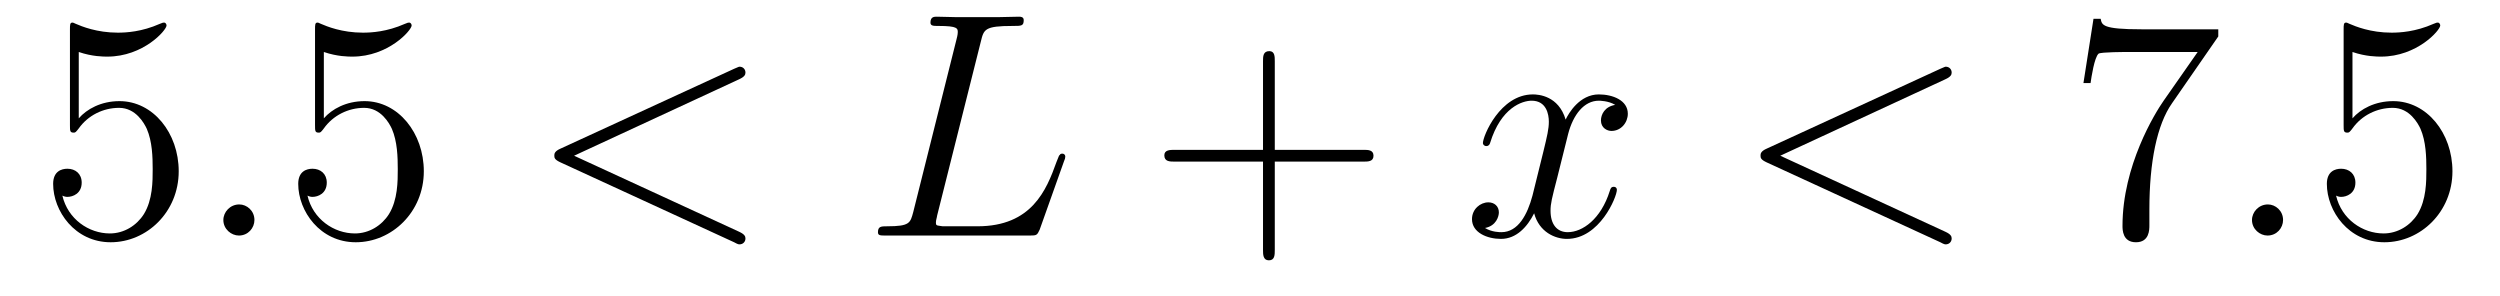
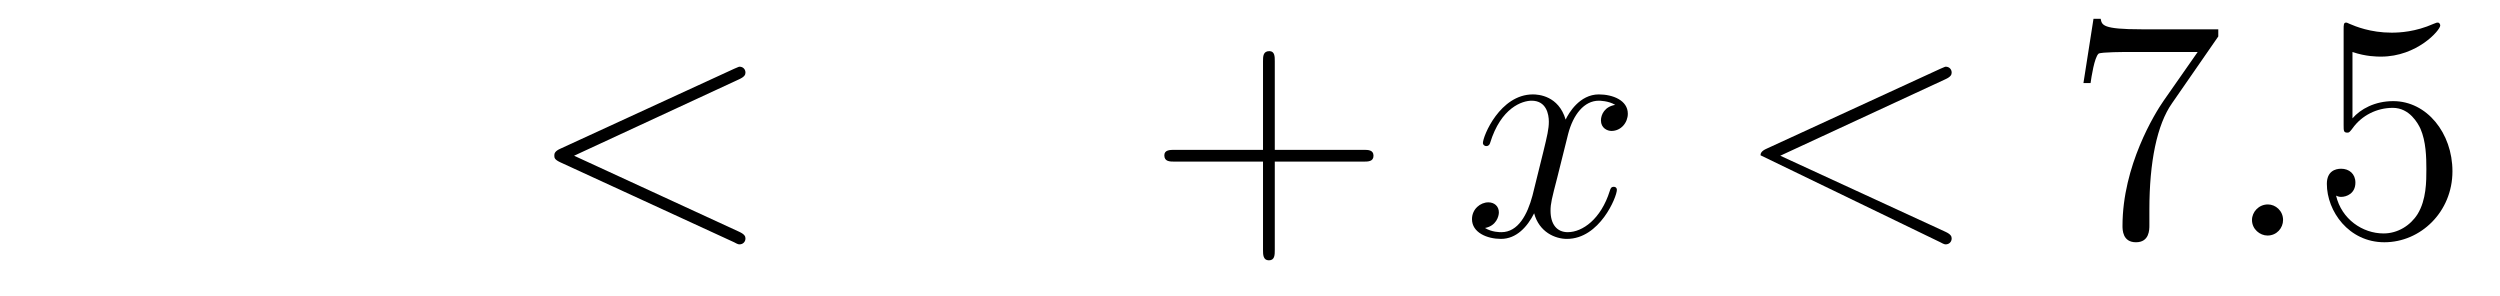
<svg xmlns="http://www.w3.org/2000/svg" height="11pt" version="1.1" viewBox="0 -11 93 11" width="93pt">
  <g id="page1">
    <g transform="matrix(1 0 0 1 -127 652)">
-       <path d="M129.93 -661.066C130.43 -660.894 130.852 -660.894 130.992 -660.894C132.336 -660.894 133.195 -661.879 133.195 -662.051C133.195 -662.098 133.164 -662.16 133.102 -662.16C133.07 -662.16 133.055 -662.16 132.945 -662.113C132.273 -661.816 131.695 -661.785 131.383 -661.785C130.602 -661.785 130.039 -662.019 129.82 -662.113C129.727 -662.16 129.711 -662.16 129.695 -662.16C129.602 -662.16 129.602 -662.082 129.602 -661.895V-658.348C129.602 -658.129 129.602 -658.066 129.742 -658.066C129.805 -658.066 129.82 -658.082 129.93 -658.223C130.273 -658.707 130.836 -658.988 131.43 -658.988C132.055 -658.988 132.367 -658.41 132.461 -658.207C132.664 -657.738 132.68 -657.16 132.68 -656.707S132.68 -655.566 132.352 -655.035C132.086 -654.613 131.617 -654.316 131.086 -654.316C130.305 -654.316 129.523 -654.848 129.32 -655.723C129.383 -655.691 129.445 -655.676 129.508 -655.676C129.711 -655.676 130.039 -655.801 130.039 -656.207C130.039 -656.535 129.805 -656.723 129.508 -656.723C129.289 -656.723 128.977 -656.629 128.977 -656.16C128.977 -655.145 129.789 -653.988 131.117 -653.988C132.461 -653.988 133.648 -655.113 133.648 -656.629C133.648 -658.051 132.695 -659.238 131.445 -659.238C130.758 -659.238 130.227 -658.941 129.93 -658.598V-661.066ZM134.277 -654.238" fill-rule="evenodd" />
-       <path d="M136.465 -654.816C136.465 -655.16 136.184 -655.395 135.902 -655.395C135.559 -655.395 135.309 -655.113 135.309 -654.816C135.309 -654.473 135.606 -654.238 135.887 -654.238C136.23 -654.238 136.465 -654.519 136.465 -654.816ZM137.516 -654.238" fill-rule="evenodd" />
-       <path d="M139.047 -661.066C139.547 -660.894 139.969 -660.894 140.109 -660.894C141.453 -660.894 142.313 -661.879 142.313 -662.051C142.313 -662.098 142.281 -662.16 142.219 -662.16C142.188 -662.16 142.172 -662.16 142.062 -662.113C141.391 -661.816 140.813 -661.785 140.5 -661.785C139.719 -661.785 139.156 -662.019 138.938 -662.113C138.844 -662.16 138.828 -662.16 138.813 -662.16C138.719 -662.16 138.719 -662.082 138.719 -661.895V-658.348C138.719 -658.129 138.719 -658.066 138.859 -658.066C138.922 -658.066 138.938 -658.082 139.047 -658.223C139.391 -658.707 139.953 -658.988 140.547 -658.988C141.172 -658.988 141.484 -658.41 141.578 -658.207C141.781 -657.738 141.797 -657.16 141.797 -656.707S141.797 -655.566 141.469 -655.035C141.203 -654.613 140.734 -654.316 140.203 -654.316C139.422 -654.316 138.641 -654.848 138.438 -655.723C138.5 -655.691 138.563 -655.676 138.625 -655.676C138.828 -655.676 139.156 -655.801 139.156 -656.207C139.156 -656.535 138.922 -656.723 138.625 -656.723C138.406 -656.723 138.094 -656.629 138.094 -656.16C138.094 -655.145 138.906 -653.988 140.234 -653.988C141.578 -653.988 142.766 -655.113 142.766 -656.629C142.766 -658.051 141.813 -659.238 140.562 -659.238C139.875 -659.238 139.344 -658.941 139.047 -658.598V-661.066ZM143.394 -654.238" fill-rule="evenodd" />
      <path d="M154.496 -660.051C154.699 -660.144 154.731 -660.223 154.731 -660.301C154.731 -660.426 154.637 -660.519 154.512 -660.519C154.48 -660.519 154.465 -660.504 154.309 -660.441L147.855 -657.473C147.637 -657.379 147.621 -657.285 147.621 -657.223C147.621 -657.129 147.621 -657.066 147.855 -656.957L154.309 -653.988C154.449 -653.91 154.48 -653.91 154.512 -653.91C154.637 -653.91 154.731 -654.004 154.731 -654.129C154.731 -654.207 154.699 -654.285 154.496 -654.379L148.356 -657.207L154.496 -660.051ZM155.754 -654.238" fill-rule="evenodd" />
-       <path d="M163.488 -661.457C163.598 -661.91 163.629 -662.035 164.676 -662.035C165.004 -662.035 165.082 -662.035 165.082 -662.254C165.082 -662.379 164.957 -662.379 164.91 -662.379C164.676 -662.379 164.394 -662.363 164.16 -662.363H162.551C162.332 -662.363 162.066 -662.379 161.848 -662.379C161.754 -662.379 161.613 -662.379 161.613 -662.16C161.613 -662.035 161.723 -662.035 161.91 -662.035C162.629 -662.035 162.629 -661.941 162.629 -661.801C162.629 -661.785 162.629 -661.707 162.582 -661.535L160.973 -655.113C160.863 -654.707 160.848 -654.582 160.004 -654.582C159.785 -654.582 159.66 -654.582 159.66 -654.363C159.66 -654.238 159.738 -654.238 159.973 -654.238H165.316C165.566 -654.238 165.582 -654.254 165.676 -654.457L166.582 -657.004C166.613 -657.066 166.629 -657.129 166.629 -657.176C166.629 -657.238 166.582 -657.285 166.52 -657.285C166.504 -657.285 166.441 -657.285 166.426 -657.238C166.395 -657.223 166.395 -657.207 166.301 -656.973C165.926 -655.926 165.379 -654.582 163.363 -654.582H162.223C162.051 -654.582 162.035 -654.582 161.957 -654.598C161.832 -654.613 161.816 -654.629 161.816 -654.723C161.816 -654.816 161.848 -654.879 161.863 -654.988L163.488 -661.457ZM167.031 -654.238" fill-rule="evenodd" />
      <path d="M174.422 -656.988H177.719C177.891 -656.988 178.094 -656.988 178.094 -657.207S177.891 -657.426 177.719 -657.426H174.422V-660.723C174.422 -660.894 174.422 -661.098 174.219 -661.098C173.984 -661.098 173.984 -660.894 173.984 -660.723V-657.426H170.703C170.531 -657.426 170.313 -657.426 170.313 -657.223C170.313 -656.988 170.516 -656.988 170.703 -656.988H173.984V-653.707C173.984 -653.535 173.984 -653.316 174.203 -653.316S174.422 -653.52 174.422 -653.707V-656.988ZM178.789 -654.238" fill-rule="evenodd" />
      <path d="M187.086 -659.098C186.695 -659.035 186.555 -658.738 186.555 -658.52C186.555 -658.238 186.789 -658.129 186.945 -658.129C187.305 -658.129 187.555 -658.441 187.555 -658.77C187.555 -659.27 186.992 -659.488 186.477 -659.488C185.758 -659.488 185.352 -658.785 185.242 -658.551C184.977 -659.441 184.227 -659.488 184.023 -659.488C182.805 -659.488 182.164 -657.941 182.164 -657.676C182.164 -657.629 182.211 -657.566 182.289 -657.566C182.383 -657.566 182.414 -657.629 182.43 -657.676C182.836 -659.004 183.633 -659.254 183.977 -659.254C184.523 -659.254 184.617 -658.754 184.617 -658.473C184.617 -658.207 184.555 -657.941 184.414 -657.363L184.008 -655.723C183.82 -655.02 183.477 -654.363 182.852 -654.363C182.789 -654.363 182.492 -654.363 182.242 -654.519C182.664 -654.598 182.758 -654.957 182.758 -655.098C182.758 -655.332 182.586 -655.473 182.367 -655.473C182.07 -655.473 181.758 -655.223 181.758 -654.848C181.758 -654.348 182.32 -654.113 182.836 -654.113C183.414 -654.113 183.82 -654.566 184.07 -655.066C184.258 -654.363 184.852 -654.113 185.289 -654.113C186.508 -654.113 187.148 -655.676 187.148 -655.941C187.148 -656.004 187.102 -656.051 187.039 -656.051C186.93 -656.051 186.914 -655.988 186.883 -655.895C186.555 -654.848 185.867 -654.363 185.32 -654.363C184.914 -654.363 184.68 -654.66 184.68 -655.16C184.68 -655.426 184.727 -655.613 184.93 -656.394L185.336 -658.02C185.523 -658.738 185.93 -659.254 186.477 -659.254C186.492 -659.254 186.836 -659.254 187.086 -659.098ZM188.027 -654.238" fill-rule="evenodd" />
-       <path d="M199.367 -660.051C199.571 -660.144 199.602 -660.223 199.602 -660.301C199.602 -660.426 199.508 -660.519 199.382 -660.519C199.351 -660.519 199.336 -660.504 199.18 -660.441L192.726 -657.473C192.508 -657.379 192.492 -657.285 192.492 -657.223C192.492 -657.129 192.492 -657.066 192.726 -656.957L199.18 -653.988C199.32 -653.91 199.351 -653.91 199.382 -653.91C199.508 -653.91 199.602 -654.004 199.602 -654.129C199.602 -654.207 199.571 -654.285 199.367 -654.379L193.226 -657.207L199.367 -660.051ZM200.626 -654.238" fill-rule="evenodd" />
+       <path d="M199.367 -660.051C199.571 -660.144 199.602 -660.223 199.602 -660.301C199.602 -660.426 199.508 -660.519 199.382 -660.519C199.351 -660.519 199.336 -660.504 199.18 -660.441L192.726 -657.473C192.508 -657.379 192.492 -657.285 192.492 -657.223L199.18 -653.988C199.32 -653.91 199.351 -653.91 199.382 -653.91C199.508 -653.91 199.602 -654.004 199.602 -654.129C199.602 -654.207 199.571 -654.285 199.367 -654.379L193.226 -657.207L199.367 -660.051ZM200.626 -654.238" fill-rule="evenodd" />
      <path d="M209.52 -661.644V-661.91H206.66C205.207 -661.91 205.192 -662.066 205.145 -662.301H204.878L204.504 -659.91H204.769C204.8 -660.129 204.91 -660.863 205.067 -661.004C205.16 -661.066 206.051 -661.066 206.222 -661.066H208.754L207.488 -659.254C207.16 -658.785 205.957 -656.832 205.957 -654.598C205.957 -654.457 205.957 -653.988 206.458 -653.988C206.957 -653.988 206.957 -654.457 206.957 -654.613V-655.207C206.957 -656.973 207.239 -658.363 207.8 -659.16L209.52 -661.644ZM209.742 -654.238" fill-rule="evenodd" />
      <path d="M211.93 -654.816C211.93 -655.16 211.649 -655.395 211.367 -655.395C211.024 -655.395 210.774 -655.113 210.774 -654.816C210.774 -654.473 211.07 -654.238 211.351 -654.238C211.696 -654.238 211.93 -654.519 211.93 -654.816ZM212.981 -654.238" fill-rule="evenodd" />
      <path d="M214.512 -661.066C215.011 -660.894 215.434 -660.894 215.574 -660.894C216.918 -660.894 217.777 -661.879 217.777 -662.051C217.777 -662.098 217.746 -662.16 217.684 -662.16C217.652 -662.16 217.637 -662.16 217.528 -662.113C216.856 -661.816 216.277 -661.785 215.965 -661.785C215.184 -661.785 214.621 -662.019 214.403 -662.113C214.309 -662.16 214.292 -662.16 214.277 -662.16C214.183 -662.16 214.183 -662.082 214.183 -661.895V-658.348C214.183 -658.129 214.183 -658.066 214.325 -658.066C214.387 -658.066 214.403 -658.082 214.512 -658.223C214.855 -658.707 215.418 -658.988 216.012 -658.988C216.637 -658.988 216.949 -658.41 217.043 -658.207C217.246 -657.738 217.261 -657.16 217.261 -656.707S217.261 -655.566 216.934 -655.035C216.668 -654.613 216.199 -654.316 215.668 -654.316C214.886 -654.316 214.105 -654.848 213.902 -655.723C213.965 -655.691 214.027 -655.676 214.09 -655.676C214.292 -655.676 214.621 -655.801 214.621 -656.207C214.621 -656.535 214.387 -656.723 214.09 -656.723C213.871 -656.723 213.559 -656.629 213.559 -656.16C213.559 -655.145 214.372 -653.988 215.699 -653.988C217.043 -653.988 218.231 -655.113 218.231 -656.629C218.231 -658.051 217.277 -659.238 216.028 -659.238C215.34 -659.238 214.808 -658.941 214.512 -658.598V-661.066ZM218.86 -654.238" fill-rule="evenodd" />
    </g>
  </g>
</svg>